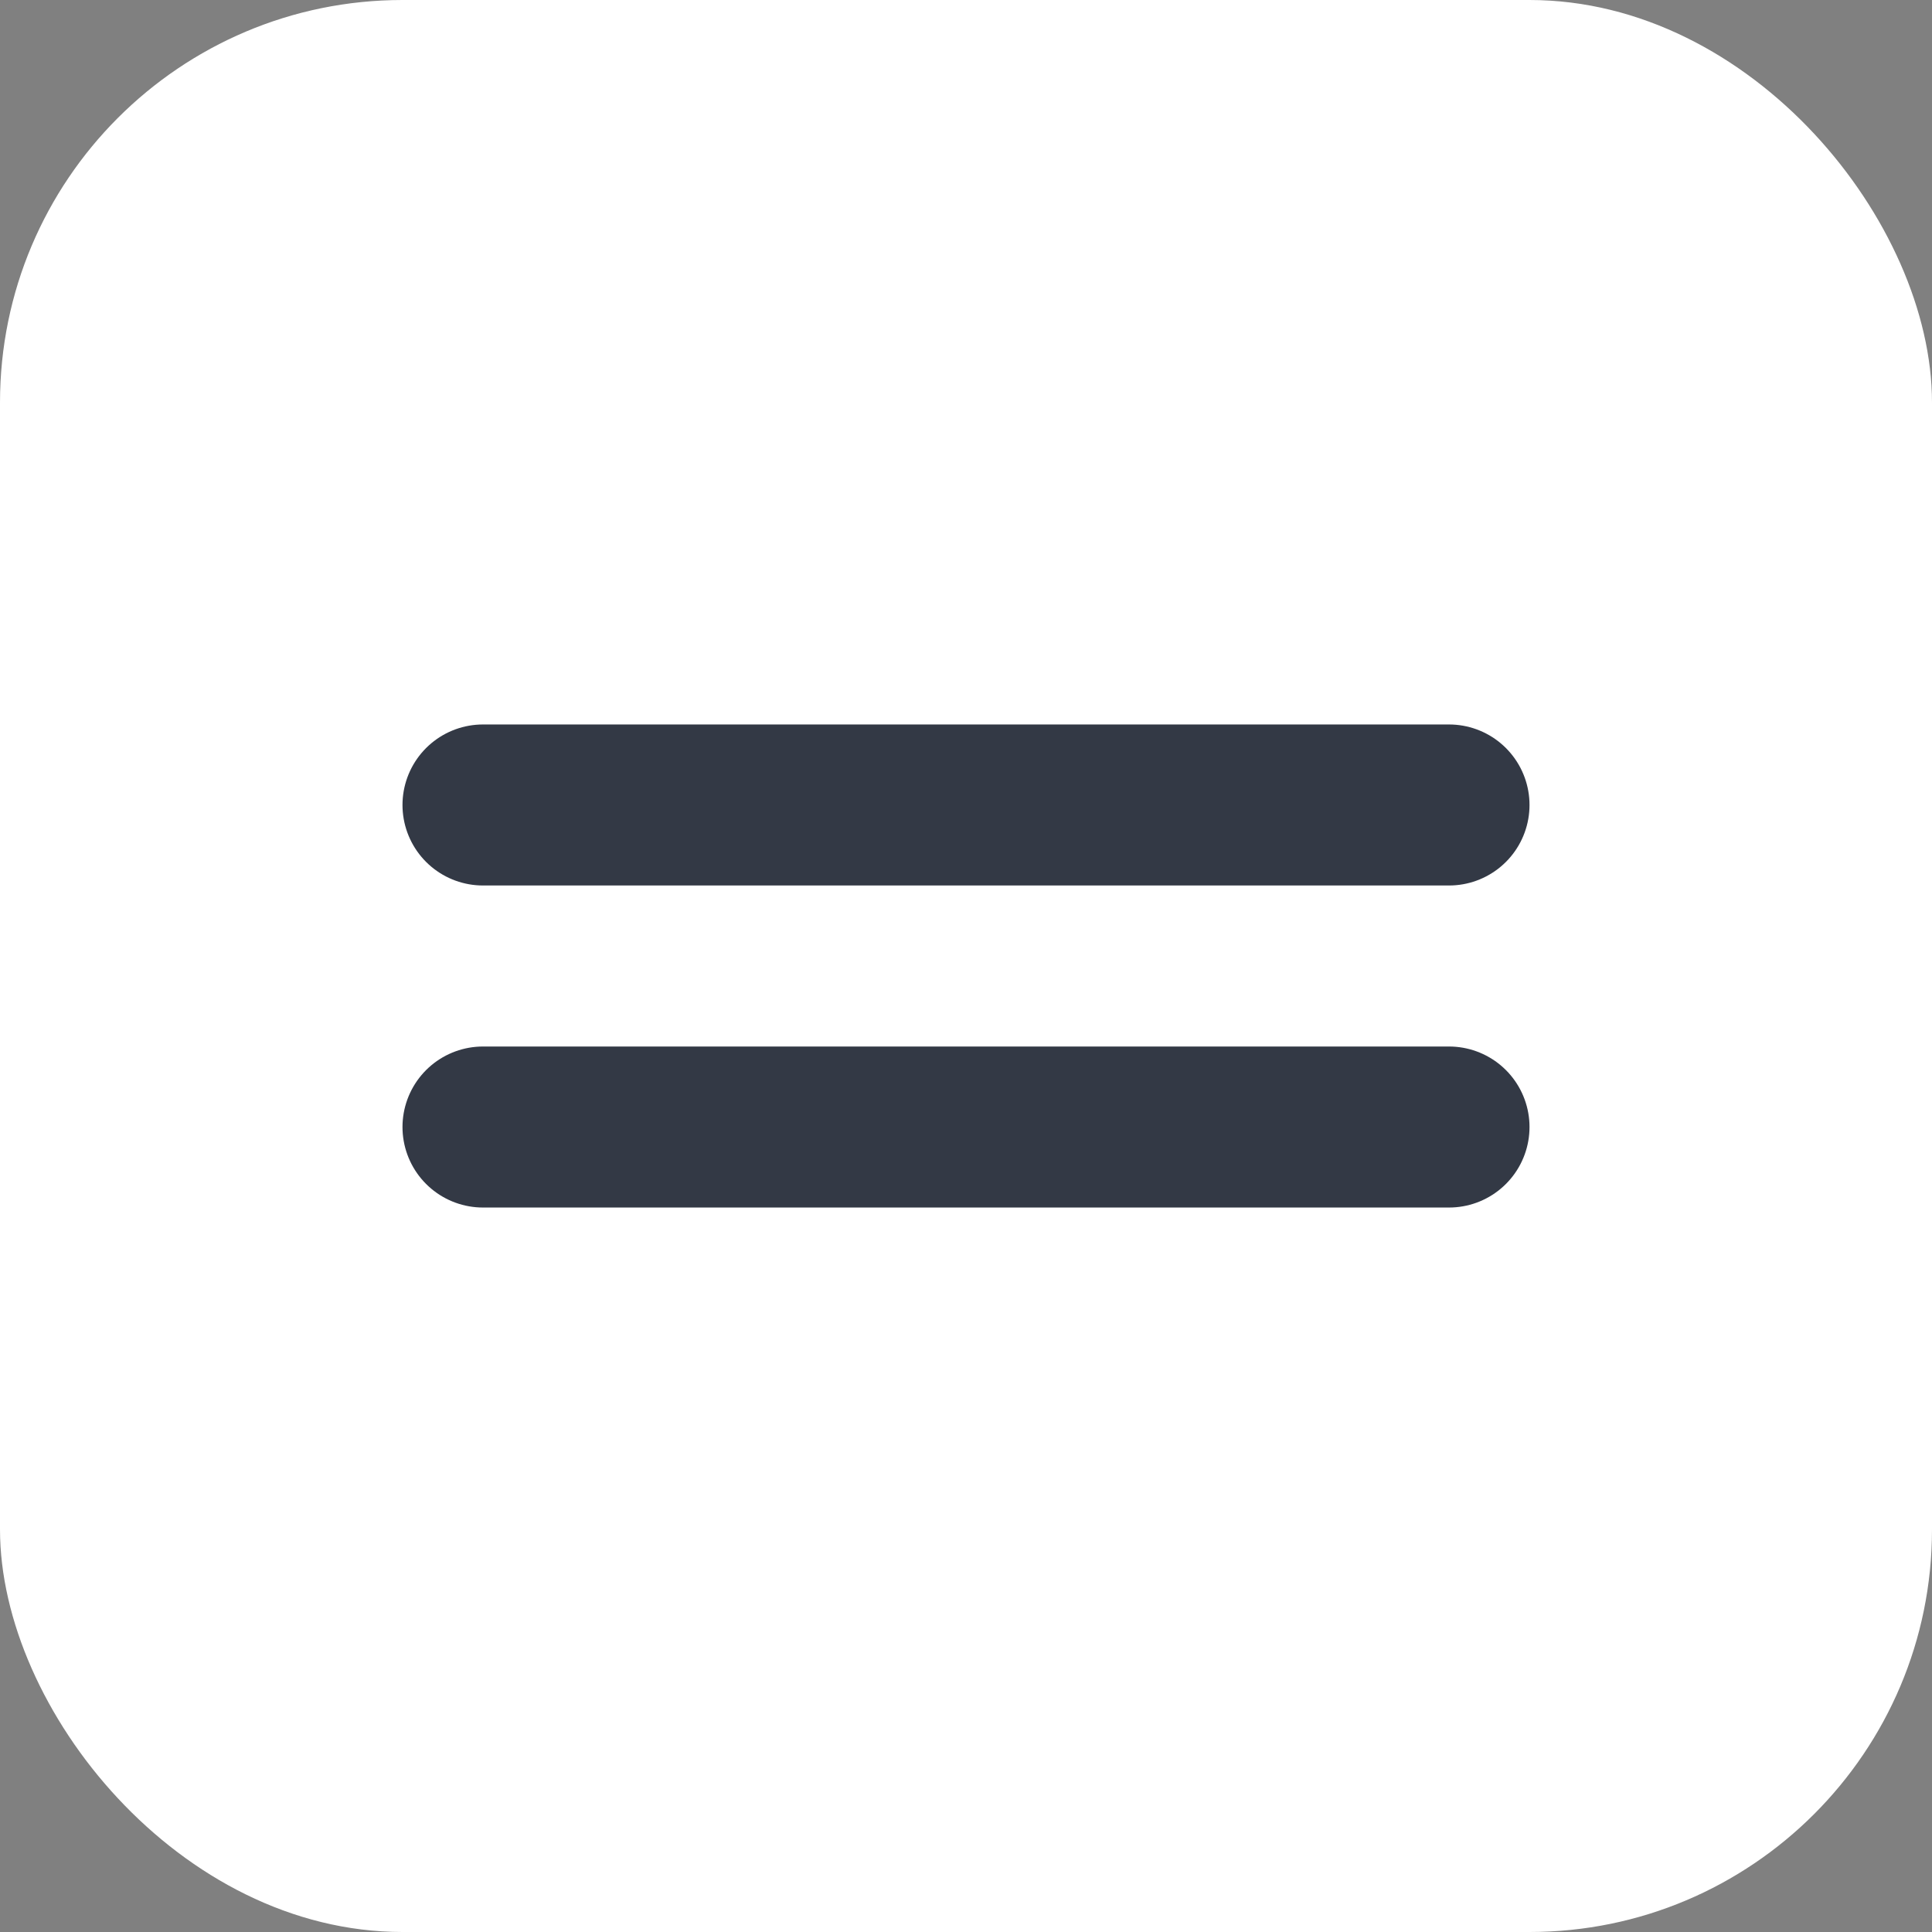
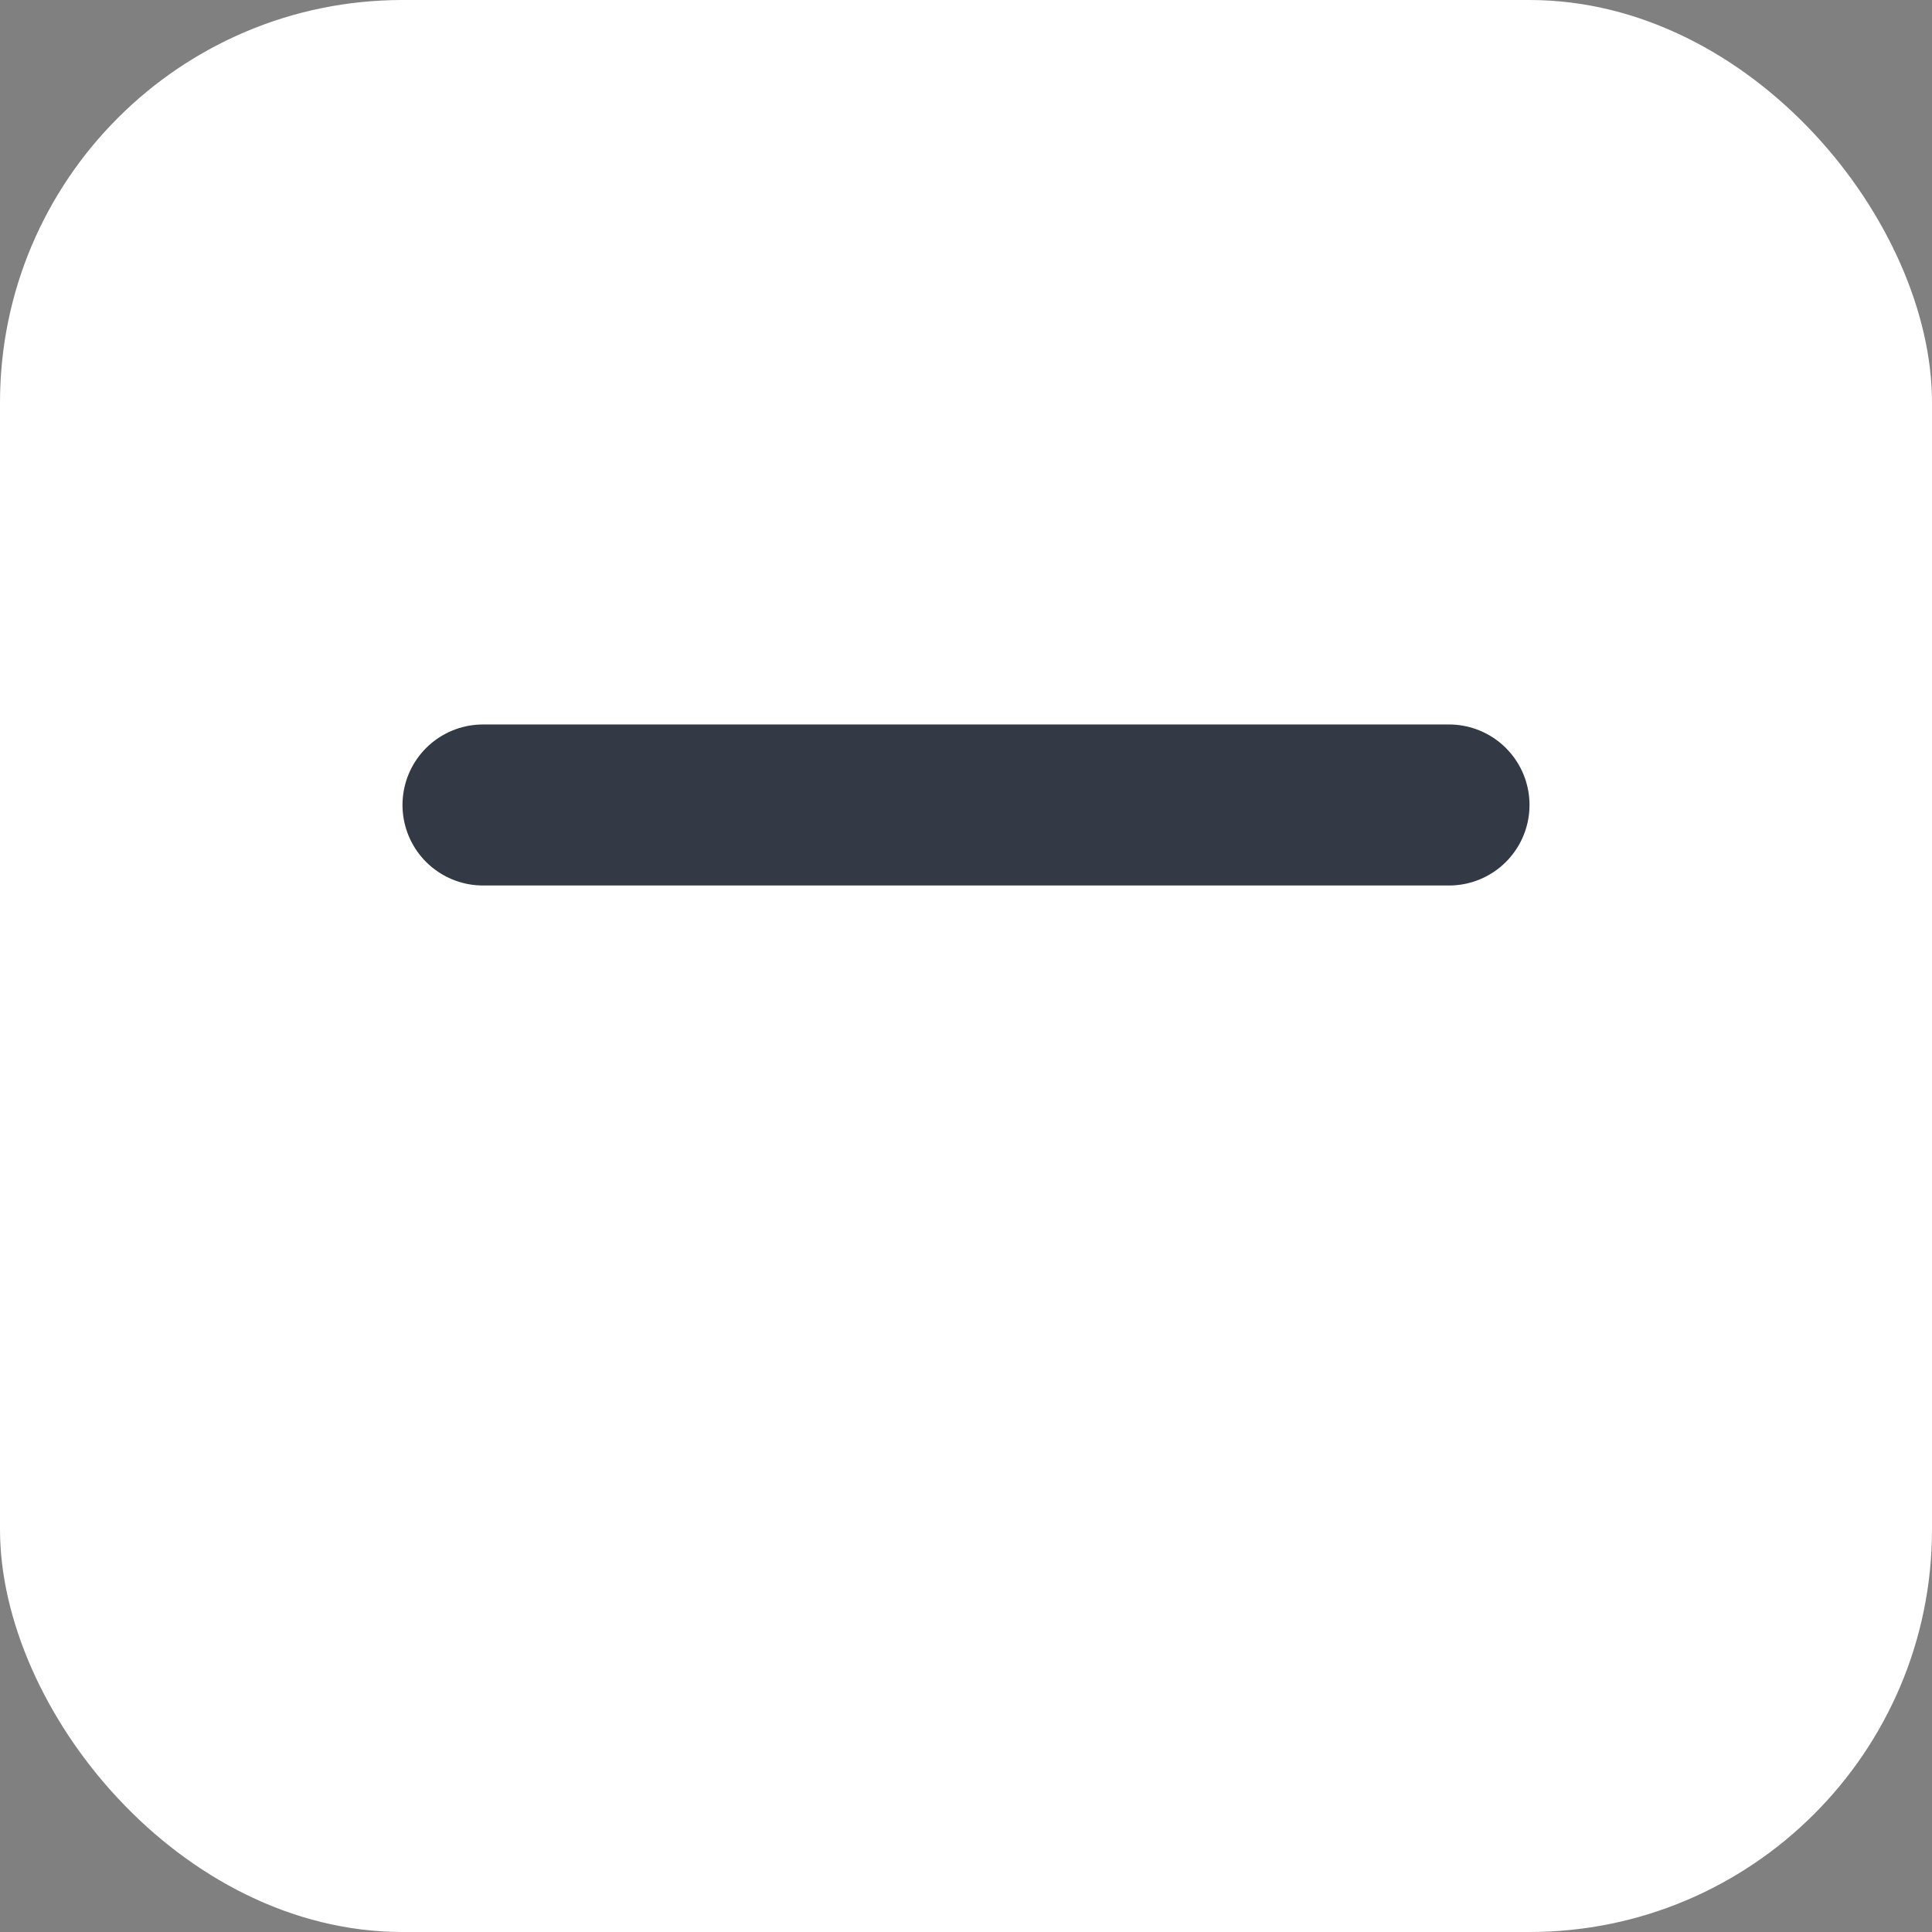
<svg xmlns="http://www.w3.org/2000/svg" width="32" height="32" viewBox="0 0 32 32" fill="none">
  <rect x="0" y="0" width="32" height="32" fill="#808080" stroke="none" />
  <rect width="32" height="32" rx="6.667" fill="white" />
  <path d="M8 13.333H24" stroke="#333945" stroke-width="2.667" stroke-linecap="round" />
-   <path d="M8 18.667H24" stroke="#333945" stroke-width="2.667" stroke-linecap="round" />
</svg>